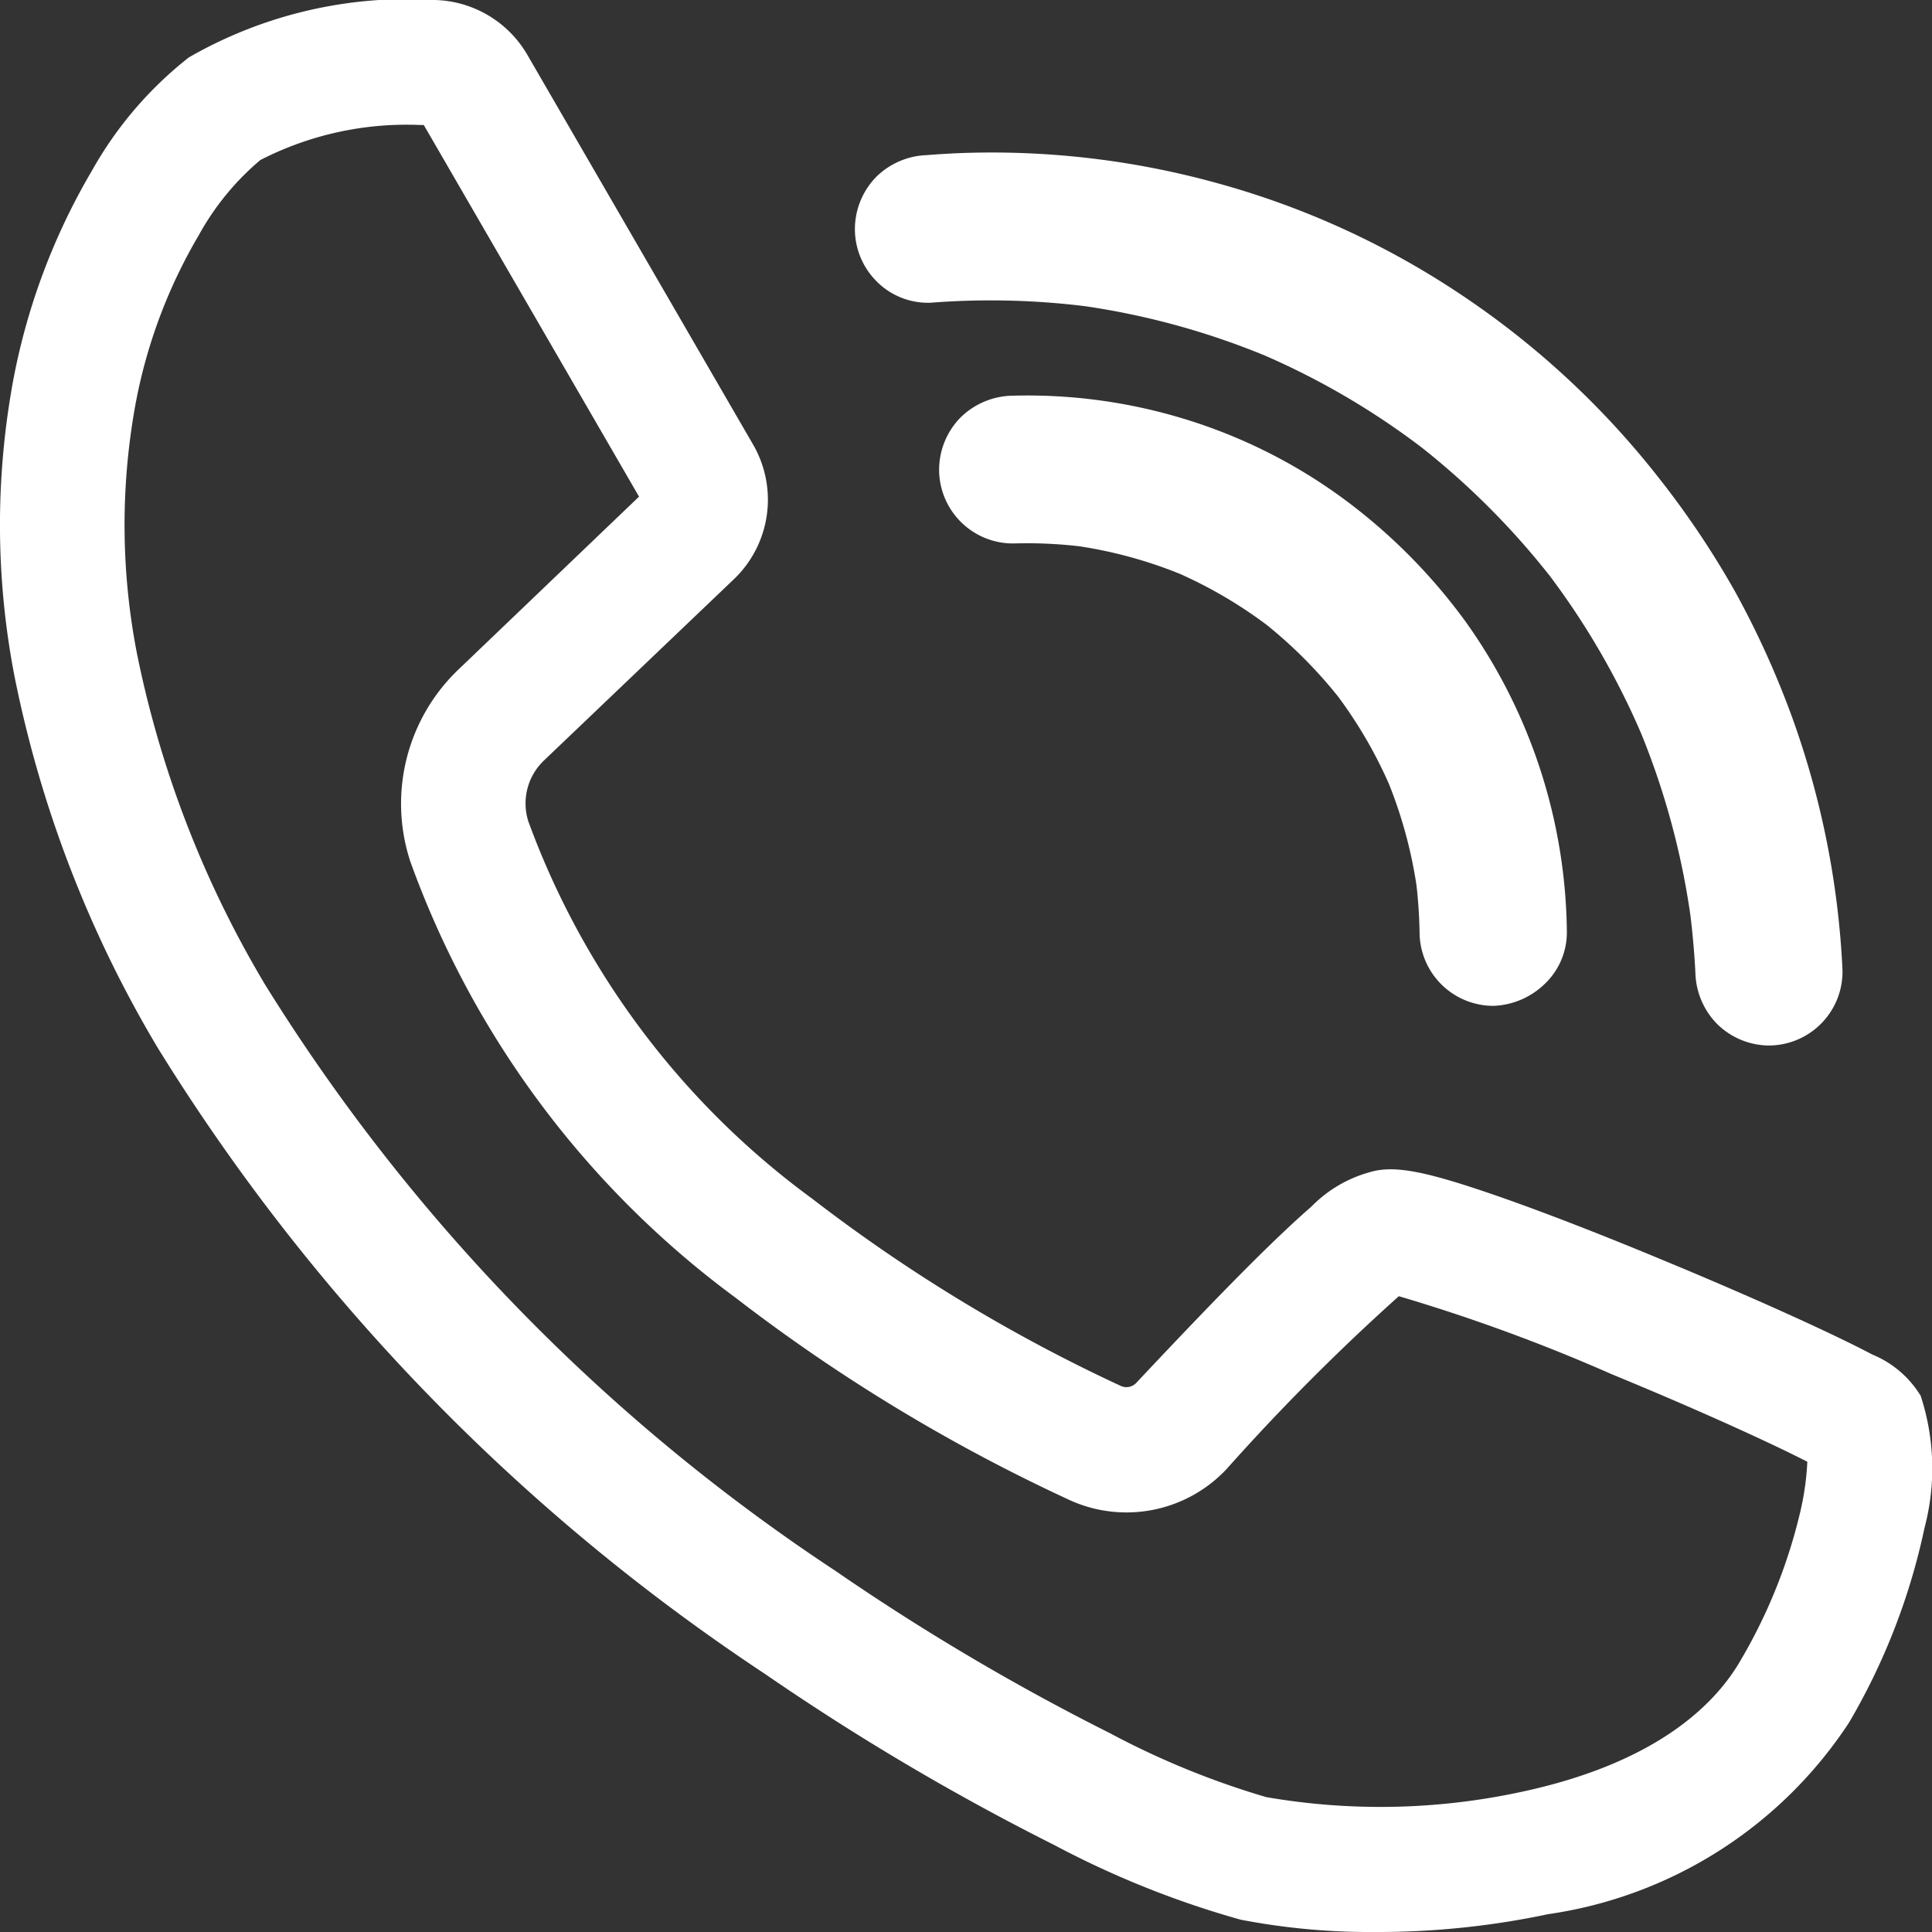
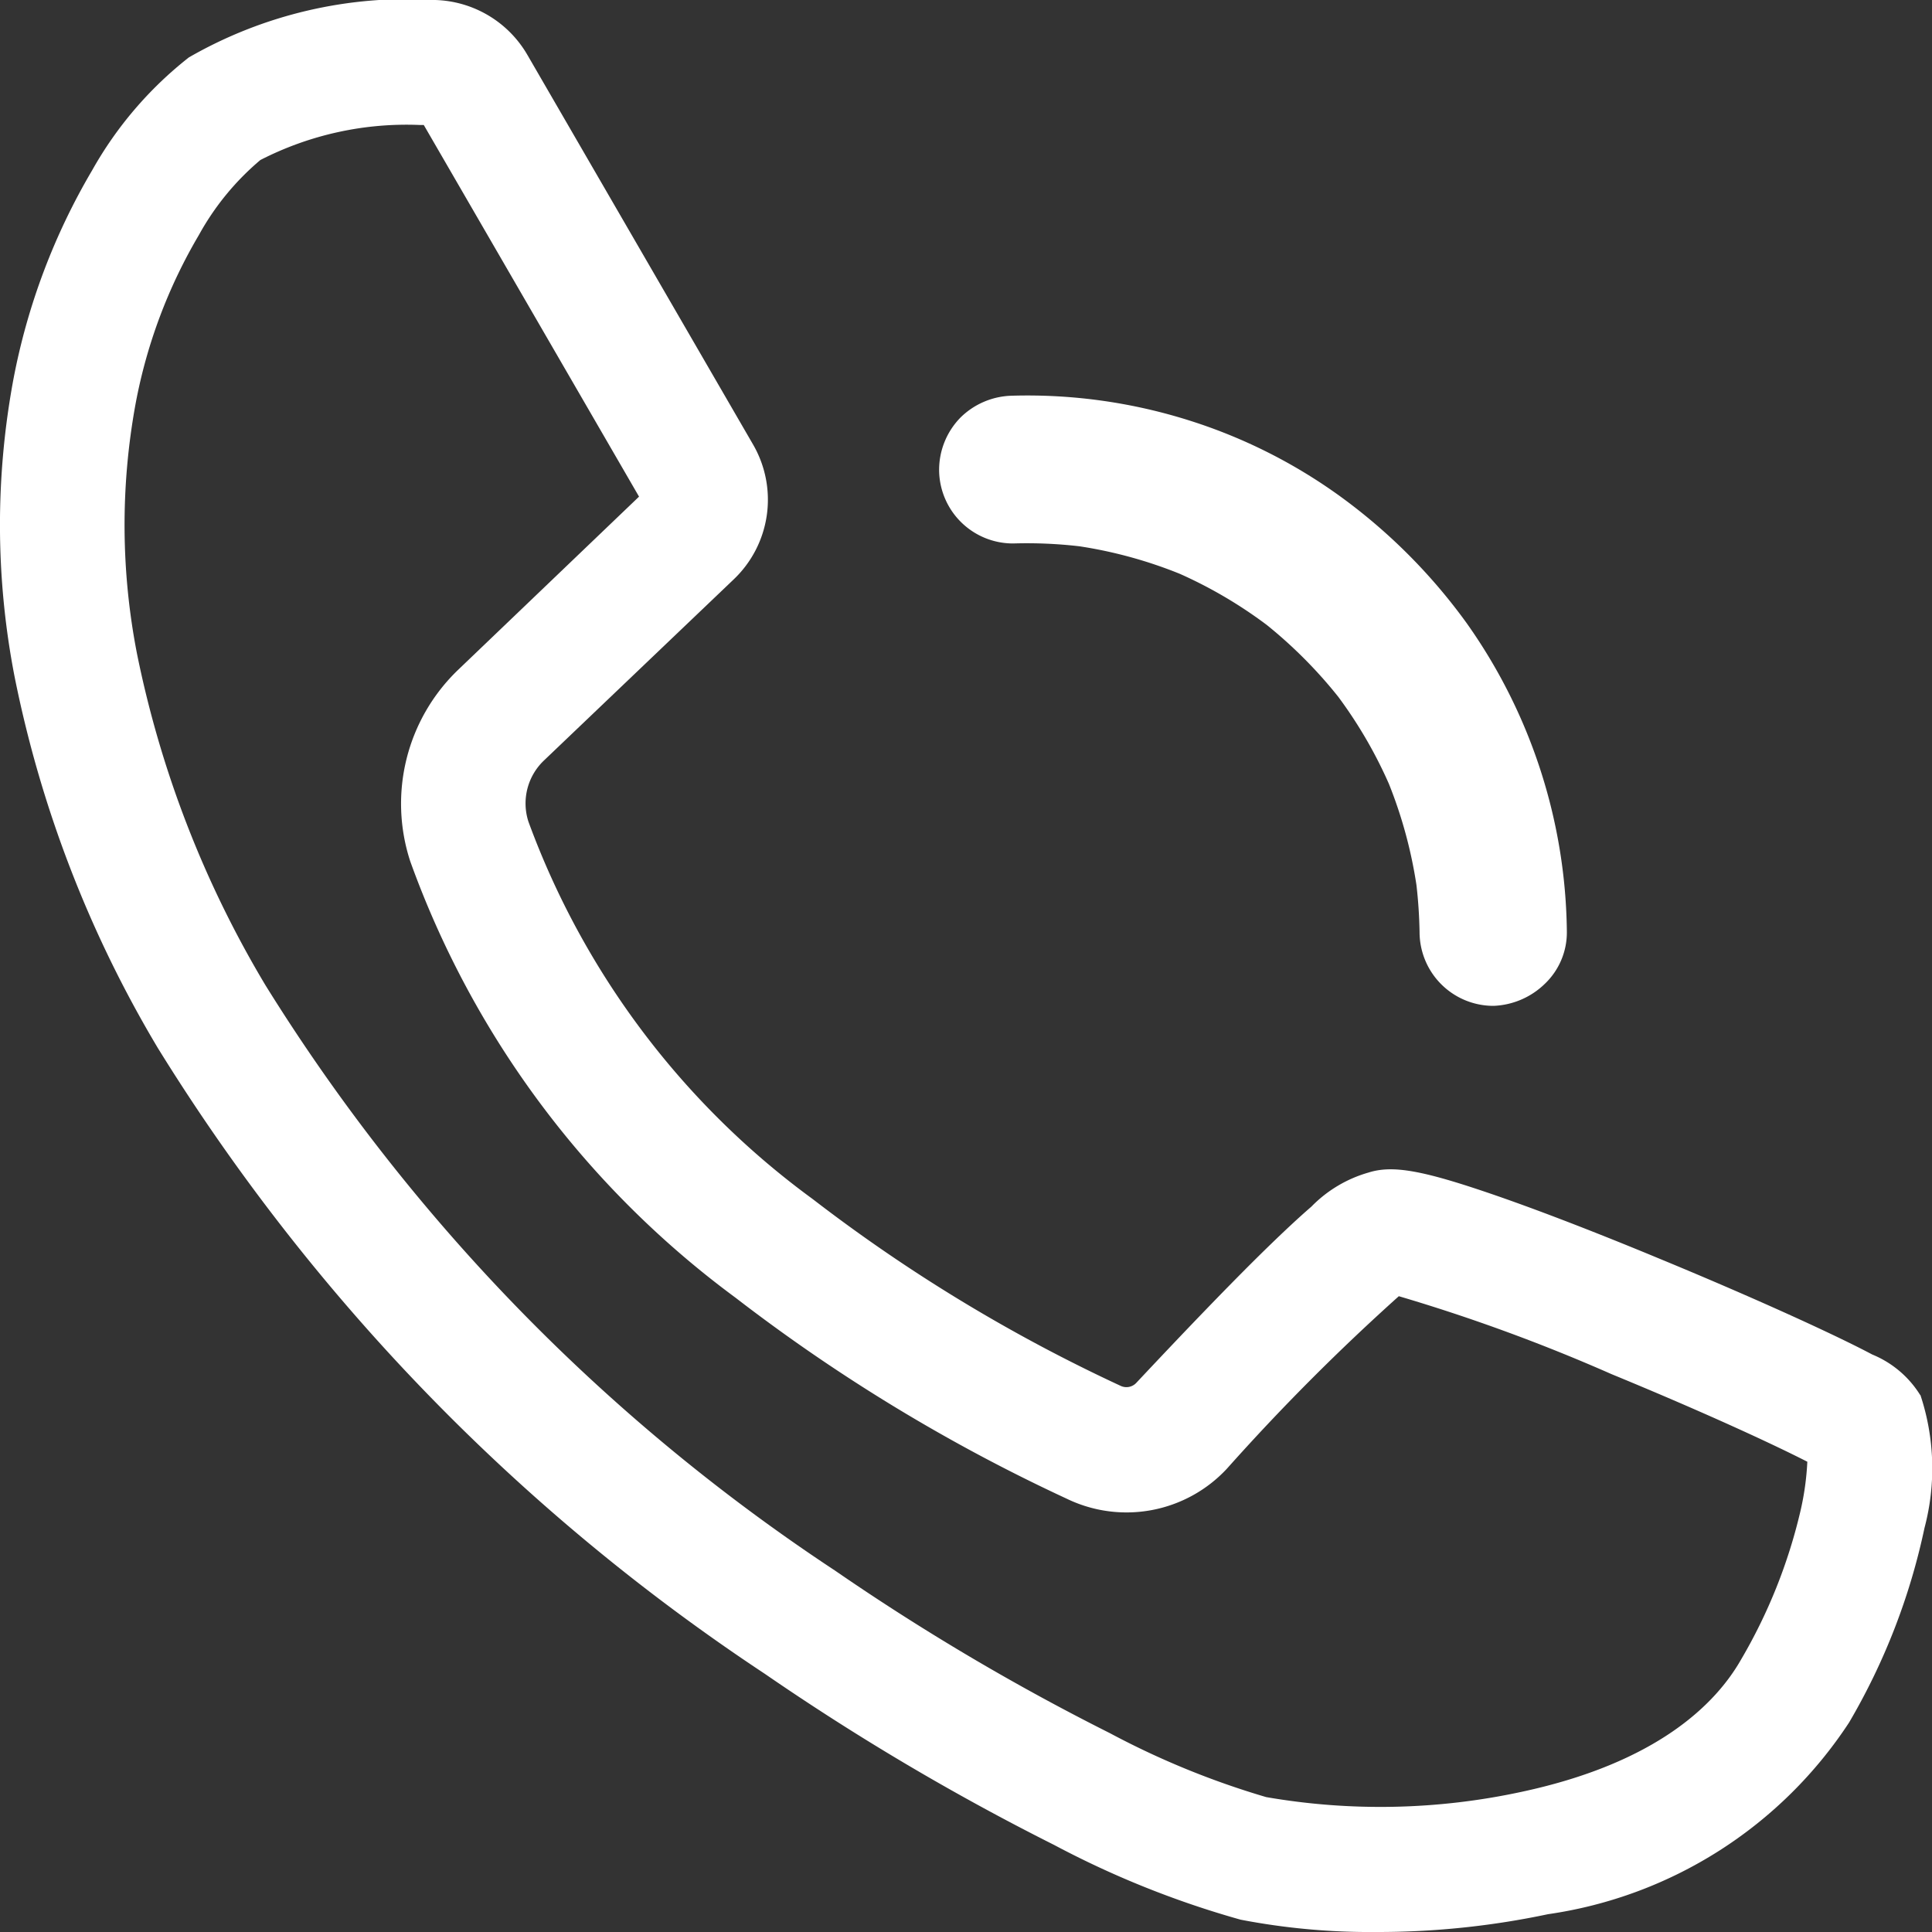
<svg xmlns="http://www.w3.org/2000/svg" id="Gruppe_1111" data-name="Gruppe 1111" width="34" height="34" viewBox="0 0 34 34">
  <rect x="0" y="0" width="34" height="34" fill="#333333" stroke="none" />
  <defs>
    <style>
      .cls-1 {
        fill: #fff;
      }

      .cls-2 {
        clip-path: url(#clip-path);
      }
    </style>
    <clipPath id="clip-path">
      <rect id="Rechteck_1052" data-name="Rechteck 1052" class="cls-1" width="34" height="34" />
    </clipPath>
  </defs>
  <g id="Gruppe_1111-2" data-name="Gruppe 1111" class="cls-2">
    <path id="Pfad_1249" data-name="Pfad 1249" class="cls-1" d="M33.792,24.55a1.791,1.791,0,0,0-.844-.713c-.241-.128-.568-.288-.973-.477-.776-.362-1.795-.807-2.8-1.221-.779-.324-1.914-.778-2.892-1.115-1.247-.429-1.773-.524-2.2-.389a2.276,2.276,0,0,0-1.005.6c-.257.222-.588.533-.986.927-.559.555-1.244,1.267-2.095,2.174a.238.238,0,0,1-.275.053A28.607,28.607,0,0,1,14.3,21.1a14.33,14.33,0,0,1-5-6.639,1.042,1.042,0,0,1,.271-1.076L12.908,10.2a1.936,1.936,0,0,0,.342-2.382L9.28.964A1.94,1.94,0,0,0,7.658,0a7.707,7.707,0,0,0-4.334,1.01A6.686,6.686,0,0,0,1.62,3,11.449,11.449,0,0,0,.238,6.664,14.006,14.006,0,0,0,.255,11.9a20.647,20.647,0,0,0,2.523,6.544A35.735,35.735,0,0,0,13.459,29.456a43.051,43.051,0,0,0,5.09,3.011,16.446,16.446,0,0,0,3.283,1.316A12.012,12.012,0,0,0,24.216,34a14.453,14.453,0,0,0,3.025-.313,7.639,7.639,0,0,0,5.3-3.374,11.444,11.444,0,0,0,1.327-3.424,4.092,4.092,0,0,0-.072-2.339M8.06,11.79a3.265,3.265,0,0,0-.841,3.366,16.473,16.473,0,0,0,5.723,7.68,30.722,30.722,0,0,0,5.833,3.54,2.413,2.413,0,0,0,2.817-.53,38.265,38.265,0,0,1,3.025-3.035,31.109,31.109,0,0,1,3.742,1.371c1.7.7,2.9,1.262,3.447,1.542a4.852,4.852,0,0,1-.118.855,9.38,9.38,0,0,1-1.052,2.633c-.445.777-1.476,1.81-3.853,2.32a11.766,11.766,0,0,1-4.5.094A14.536,14.536,0,0,1,19.531,30.5a40.831,40.831,0,0,1-4.837-2.861,33.53,33.53,0,0,1-10.022-10.3A18.493,18.493,0,0,1,2.41,11.5a11.826,11.826,0,0,1-.021-4.41A9.151,9.151,0,0,1,3.5,4.136,4.675,4.675,0,0,1,4.582,2.816,5.632,5.632,0,0,1,7.4,2.2h.058l3.788,6.54Z" transform="translate(0 0)" />
    <path id="Pfad_1250" data-name="Pfad 1250" class="cls-1" d="M22.17,8.1a9.3,9.3,0,0,0-2.6-1.306,9.445,9.445,0,0,0-3.15-.444,1.335,1.335,0,0,0-.9.381,1.317,1.317,0,0,0-.379.938A1.3,1.3,0,0,0,16.442,8.95,8.023,8.023,0,0,1,17.612,9a7.862,7.862,0,0,1,1.764.484,7.9,7.9,0,0,1,1.531.9,8.126,8.126,0,0,1,1.257,1.263,7.926,7.926,0,0,1,.893,1.535,8.01,8.01,0,0,1,.484,1.778c.032.274.05.552.055.827a1.3,1.3,0,0,0,1.269,1.3h.043A1.369,1.369,0,0,0,25.8,16.7a1.25,1.25,0,0,0,.388-.927,9.552,9.552,0,0,0-1.764-5.422A9.966,9.966,0,0,0,22.17,8.1" transform="translate(1.386 0.614)" />
-     <path id="Pfad_1251" data-name="Pfad 1251" class="cls-1" d="M14.174,4.724a1.277,1.277,0,0,0,.935.367,13.59,13.59,0,0,1,2.729.061A13.39,13.39,0,0,1,21,6.021,13.355,13.355,0,0,1,23.76,7.64a13.616,13.616,0,0,1,2.258,2.266,13.468,13.468,0,0,1,1.6,2.761,13.564,13.564,0,0,1,.868,3.2c.041.336.071.676.088,1.013a1.337,1.337,0,0,0,.379.9,1.314,1.314,0,0,0,.89.382h.044a1.3,1.3,0,0,0,1.276-1.322,15.164,15.164,0,0,0-.893-4.472,15.807,15.807,0,0,0-.987-2.175,15.542,15.542,0,0,0-1.346-2.011A14.961,14.961,0,0,0,24.4,4.915a14.7,14.7,0,0,0-4.256-1.933,14.874,14.874,0,0,0-4.554-.523c-.176.008-.359.019-.545.034a1.332,1.332,0,0,0-.883.379,1.317,1.317,0,0,0-.379.938,1.3,1.3,0,0,0,.392.914" transform="translate(1.262 0.237)" />
  </g>
</svg>